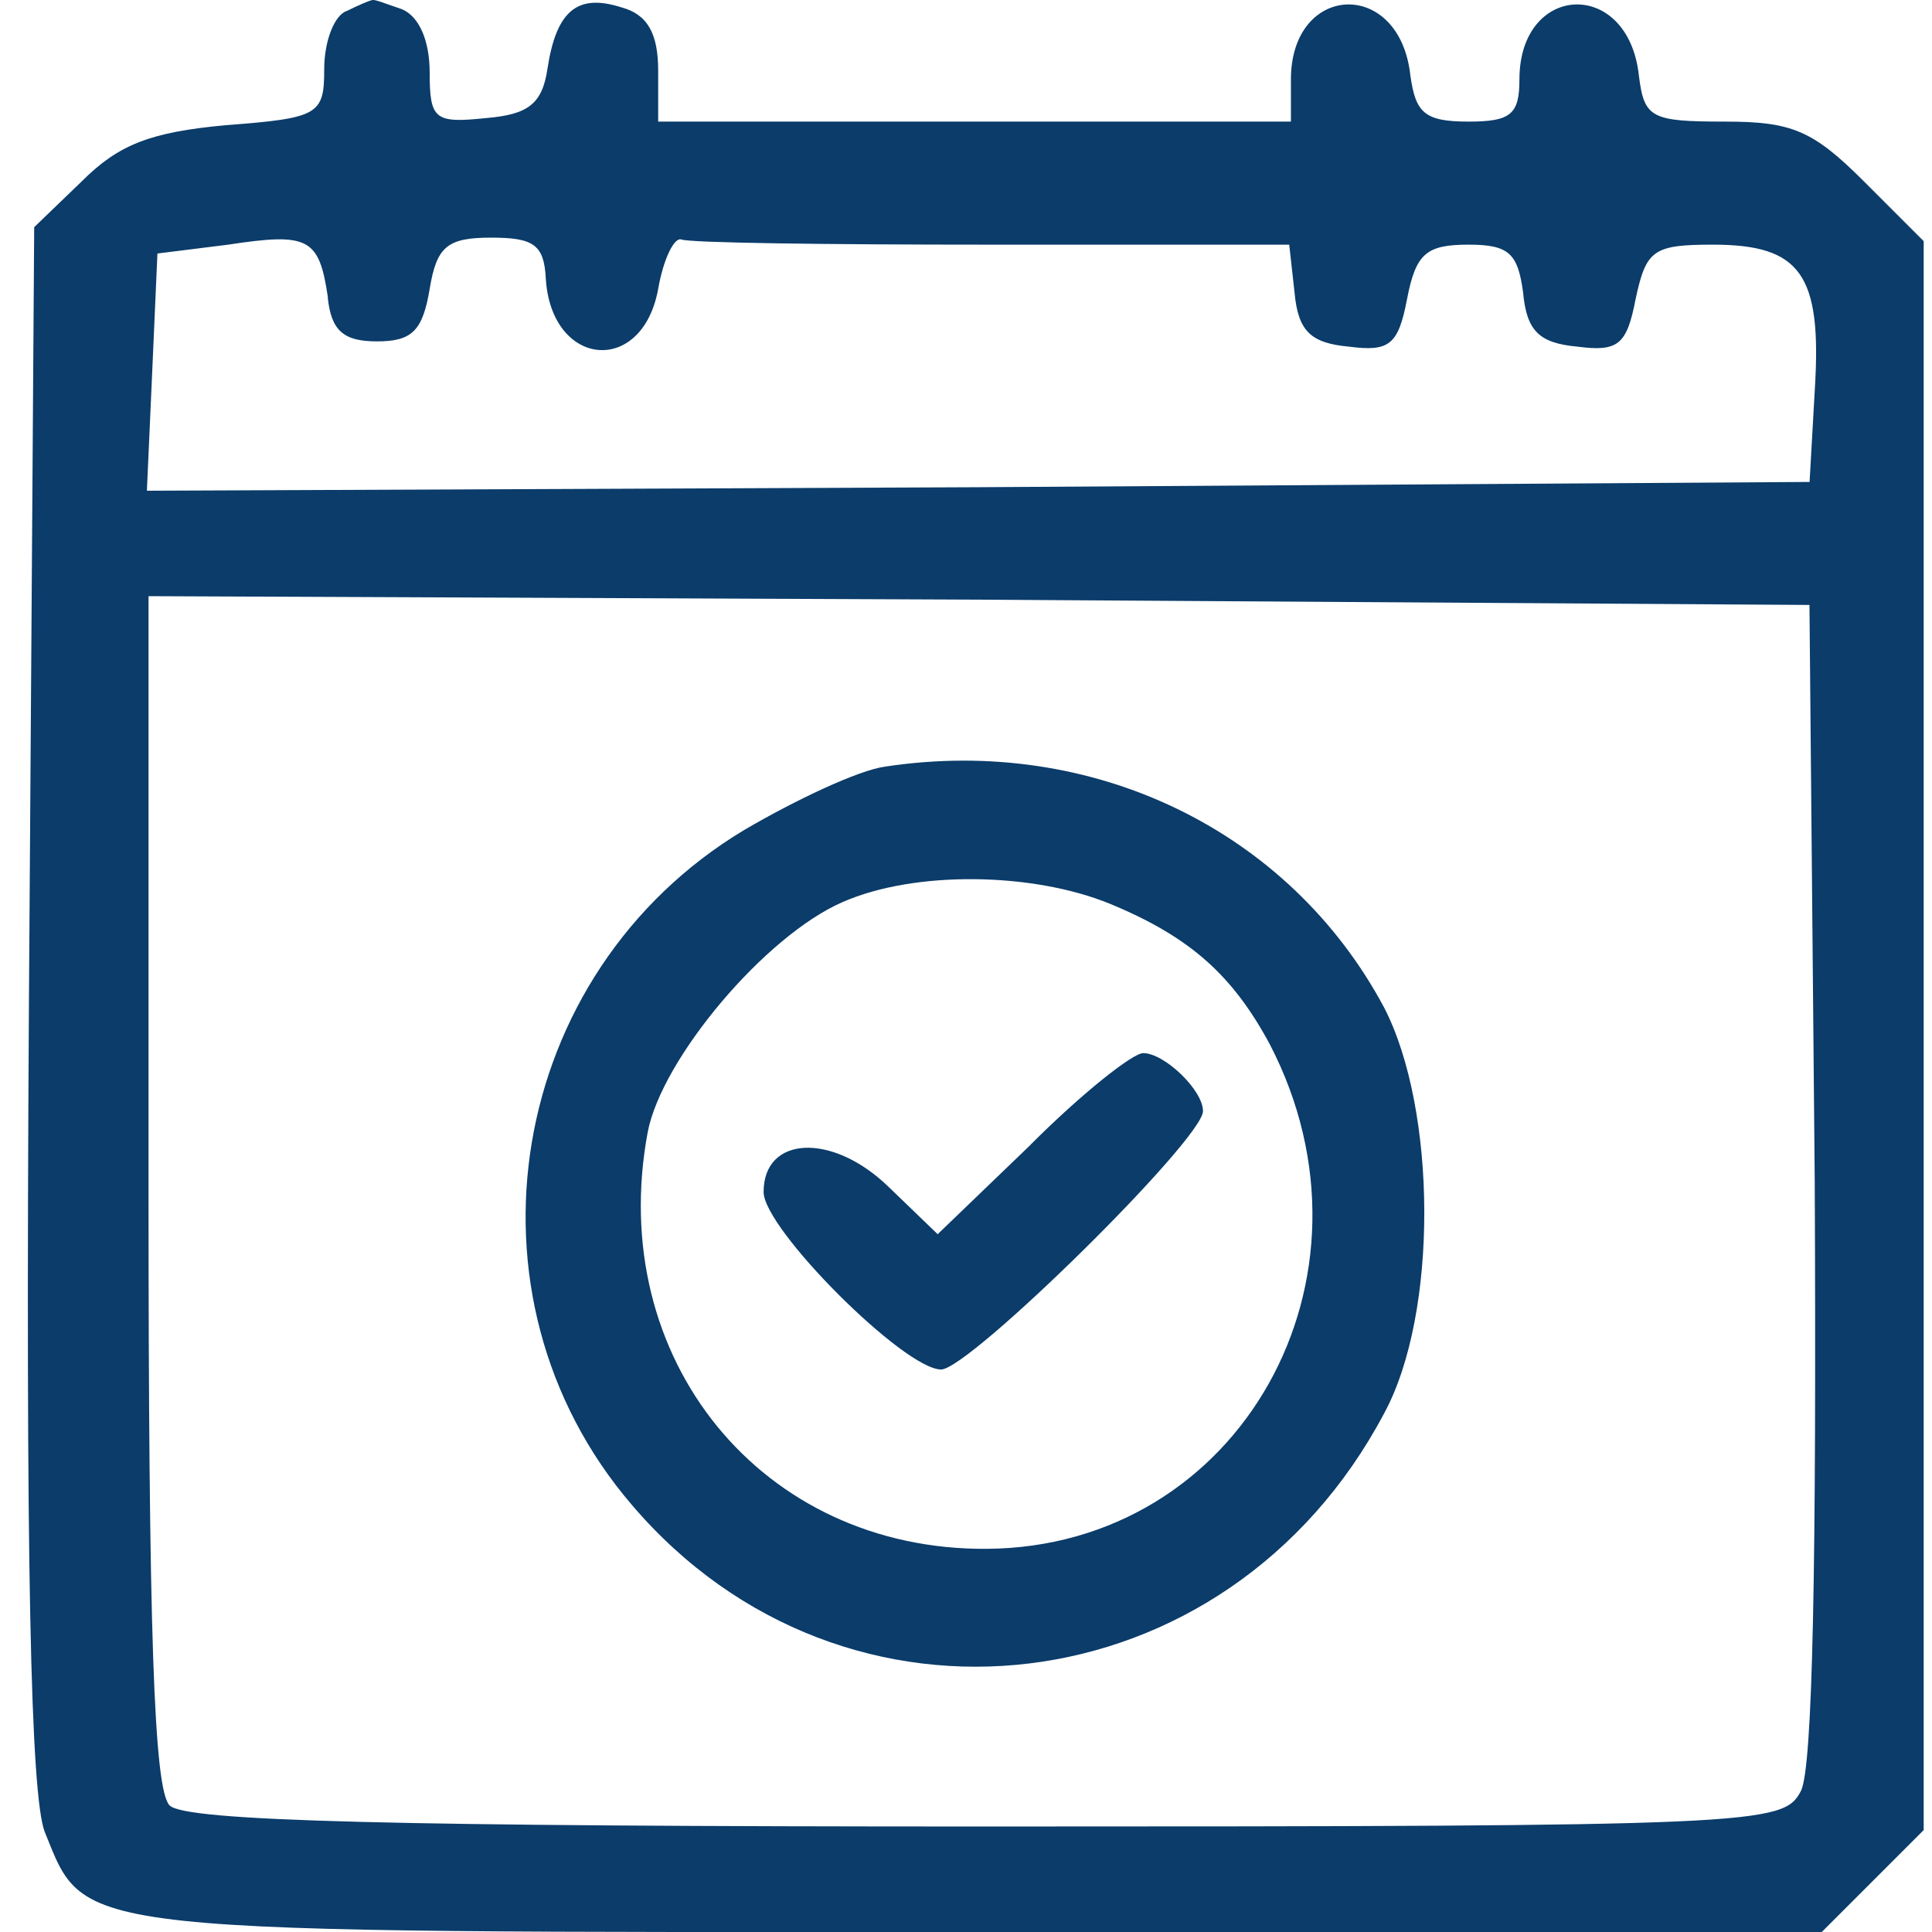
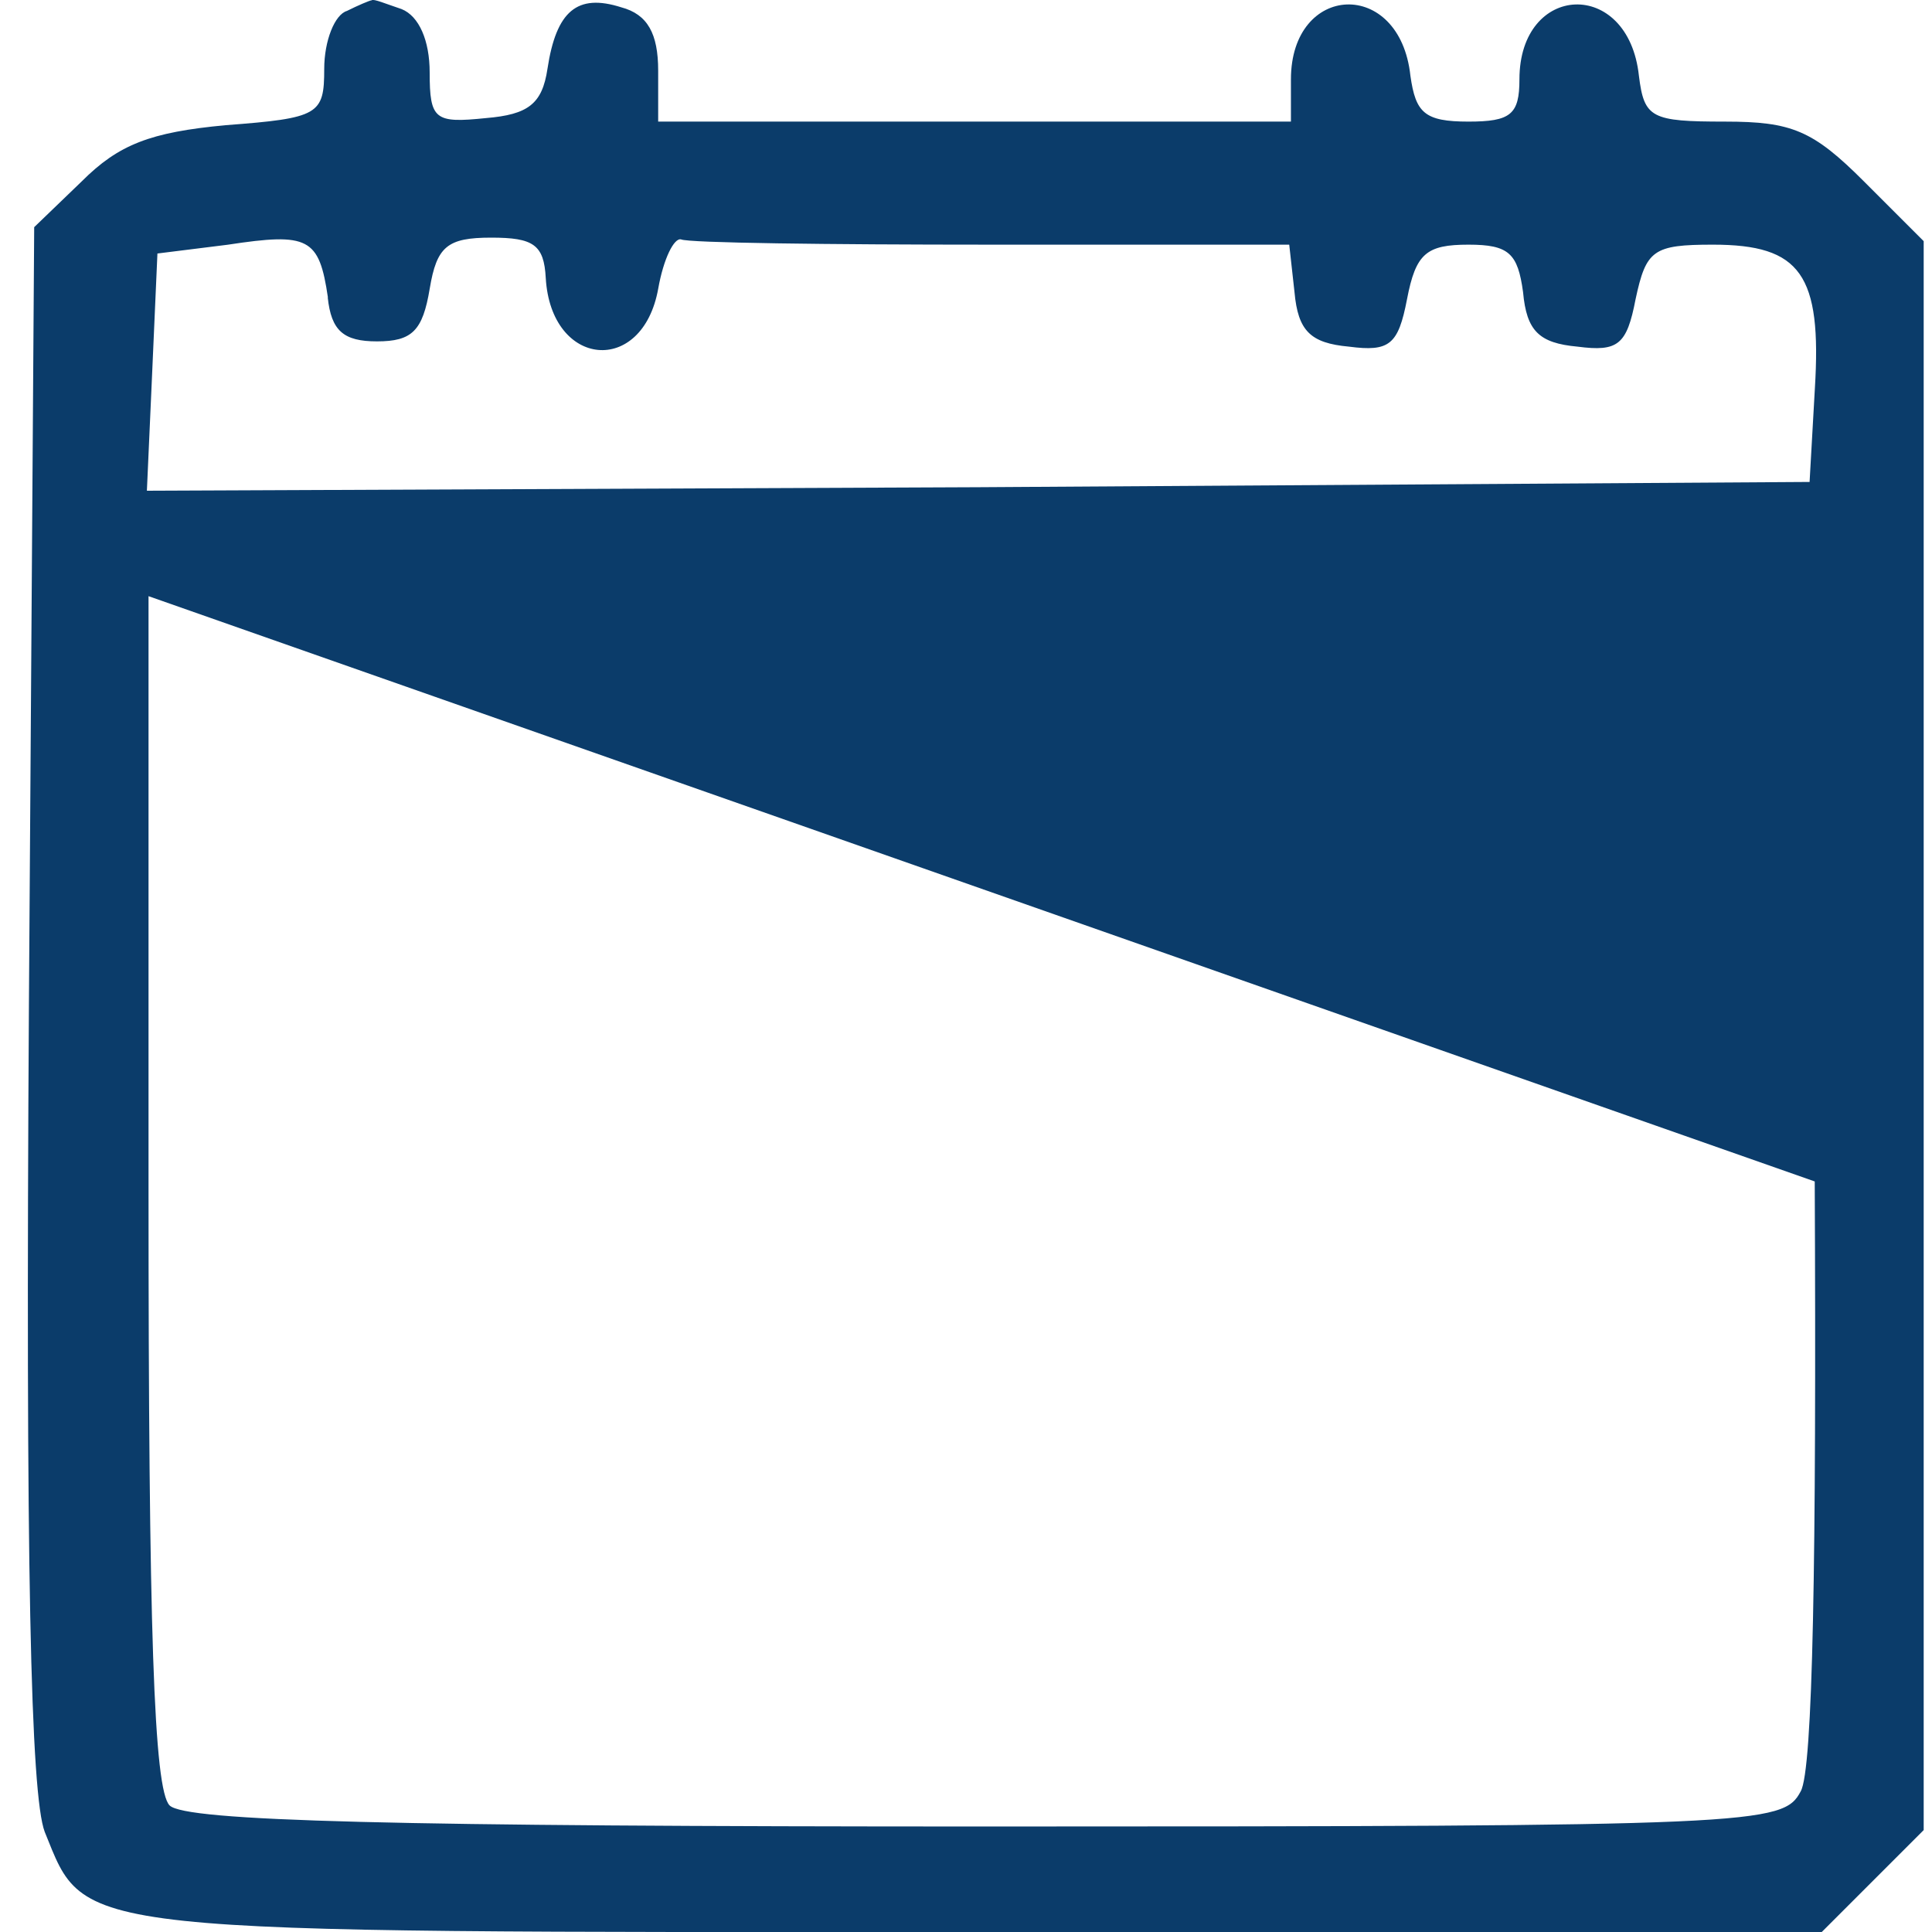
<svg xmlns="http://www.w3.org/2000/svg" width="33" height="33" version="1.1" id="svg12">
  <defs id="defs7" />
-   <path d="m 5.928,0.186 c -0.21,0.06 -0.39,0.51 -0.39,0.991 0,0.781 -0.09,0.841 -1.681,0.961 -1.291,0.12 -1.831,0.33 -2.462,0.961 l -0.811,0.781 -0.09,13.27 c -0.06,9.637 0.03,13.51 0.27,14.14 0.721,1.771 0.3,1.711 15.972,1.711 h 14.38 l 0.871,-0.871 0.871,-0.871 V 17.689 4.119 l -1.021,-1.021 c -0.871,-0.871 -1.231,-1.021 -2.372,-1.021 -1.261,0 -1.381,-0.06 -1.471,-0.781 -0.18,-1.681 -2.041,-1.591 -2.041,0.06 0,0.6 -0.15,0.721 -0.871,0.721 -0.751,0 -0.901,-0.15 -0.991,-0.781 -0.18,-1.681 -2.041,-1.591 -2.041,0.06 v 0.721 h -5.404 -5.404 v -0.871 c 0,-0.63 -0.18,-0.961 -0.63,-1.081 -0.751,-0.24 -1.111,0.06 -1.261,1.051 -0.09,0.6 -0.33,0.781 -1.051,0.841 -0.871,0.09 -0.961,0.03 -0.961,-0.781 0,-0.54 -0.18,-0.961 -0.48,-1.081 -0.27,-0.09 -0.48,-0.18 -0.51,-0.15 -0.03,0 -0.24,0.09 -0.42,0.18 z M 5.598,5.08 c 0.06,0.57 0.27,0.751 0.841,0.751 0.6,0 0.781,-0.18 0.901,-0.901 0.12,-0.721 0.3,-0.871 1.051,-0.871 0.721,0 0.901,0.12 0.931,0.691 0.09,1.531 1.651,1.681 1.921,0.18 0.09,-0.51 0.27,-0.871 0.39,-0.841 0.12,0.06 2.492,0.09 5.284,0.09 h 5.104 l 0.09,0.811 c 0.06,0.66 0.27,0.871 0.931,0.931 0.69,0.09 0.841,-0.03 0.991,-0.811 0.15,-0.781 0.33,-0.931 1.051,-0.931 0.69,0 0.841,0.15 0.931,0.811 0.06,0.66 0.27,0.871 0.931,0.931 0.691,0.09 0.841,-0.03 0.991,-0.811 0.18,-0.841 0.3,-0.931 1.321,-0.931 1.501,0 1.861,0.51 1.741,2.462 l -0.09,1.591 -14.2,0.09 -14.2,0.06 0.09,-2.011 0.09,-2.041 1.201,-0.15 c 1.381,-0.21 1.561,-0.12 1.711,0.901 z M 30.997,20.18 c 0.03,6.455 -0.03,10.057 -0.24,10.418 -0.3,0.57 -0.721,0.6 -13.9,0.6 -10.177,0 -13.69,-0.09 -13.96,-0.36 -0.27,-0.27 -0.36,-3.002 -0.36,-10.508 V 10.183 l 14.2,0.06 14.17,0.09 z" id="path12" style="stroke-width:0.03;fill:#0b3c6a;fill-opacity:1" />
-   <path d="m 15.115,13.095 c -0.45,0.06 -1.531,0.57 -2.402,1.081 -4.053,2.432 -4.984,7.956 -1.921,11.528 3.633,4.263 10.177,3.483 12.849,-1.561 0.931,-1.711 0.901,-5.194 0,-6.935 -1.621,-3.032 -4.984,-4.653 -8.526,-4.113 z m 3.843,2.342 c 1.381,0.57 2.102,1.231 2.732,2.402 2.071,3.993 -0.51,8.586 -4.833,8.616 -3.843,0.03 -6.515,-3.242 -5.794,-7.115 0.24,-1.261 2.011,-3.362 3.332,-3.933 1.231,-0.54 3.242,-0.51 4.563,0.03 z" id="path13" style="stroke-width:0.03;fill:#0b3c6a;fill-opacity:1" />
-   <path d="m 17.607,19.55 -1.591,1.531 -0.841,-0.811 c -0.961,-0.931 -2.132,-0.871 -2.132,0.09 0,0.63 2.402,3.032 3.032,3.032 0.48,0 4.473,-3.933 4.473,-4.413 0,-0.36 -0.66,-0.991 -1.021,-0.991 -0.18,0 -1.051,0.69 -1.921,1.561 z" id="path14" style="stroke-width:0.03;fill:#0b3c6a;fill-opacity:1" />
+   <path d="m 5.928,0.186 c -0.21,0.06 -0.39,0.51 -0.39,0.991 0,0.781 -0.09,0.841 -1.681,0.961 -1.291,0.12 -1.831,0.33 -2.462,0.961 l -0.811,0.781 -0.09,13.27 c -0.06,9.637 0.03,13.51 0.27,14.14 0.721,1.771 0.3,1.711 15.972,1.711 h 14.38 l 0.871,-0.871 0.871,-0.871 V 17.689 4.119 l -1.021,-1.021 c -0.871,-0.871 -1.231,-1.021 -2.372,-1.021 -1.261,0 -1.381,-0.06 -1.471,-0.781 -0.18,-1.681 -2.041,-1.591 -2.041,0.06 0,0.6 -0.15,0.721 -0.871,0.721 -0.751,0 -0.901,-0.15 -0.991,-0.781 -0.18,-1.681 -2.041,-1.591 -2.041,0.06 v 0.721 h -5.404 -5.404 v -0.871 c 0,-0.63 -0.18,-0.961 -0.63,-1.081 -0.751,-0.24 -1.111,0.06 -1.261,1.051 -0.09,0.6 -0.33,0.781 -1.051,0.841 -0.871,0.09 -0.961,0.03 -0.961,-0.781 0,-0.54 -0.18,-0.961 -0.48,-1.081 -0.27,-0.09 -0.48,-0.18 -0.51,-0.15 -0.03,0 -0.24,0.09 -0.42,0.18 z M 5.598,5.08 c 0.06,0.57 0.27,0.751 0.841,0.751 0.6,0 0.781,-0.18 0.901,-0.901 0.12,-0.721 0.3,-0.871 1.051,-0.871 0.721,0 0.901,0.12 0.931,0.691 0.09,1.531 1.651,1.681 1.921,0.18 0.09,-0.51 0.27,-0.871 0.39,-0.841 0.12,0.06 2.492,0.09 5.284,0.09 h 5.104 l 0.09,0.811 c 0.06,0.66 0.27,0.871 0.931,0.931 0.69,0.09 0.841,-0.03 0.991,-0.811 0.15,-0.781 0.33,-0.931 1.051,-0.931 0.69,0 0.841,0.15 0.931,0.811 0.06,0.66 0.27,0.871 0.931,0.931 0.691,0.09 0.841,-0.03 0.991,-0.811 0.18,-0.841 0.3,-0.931 1.321,-0.931 1.501,0 1.861,0.51 1.741,2.462 l -0.09,1.591 -14.2,0.09 -14.2,0.06 0.09,-2.011 0.09,-2.041 1.201,-0.15 c 1.381,-0.21 1.561,-0.12 1.711,0.901 z M 30.997,20.18 c 0.03,6.455 -0.03,10.057 -0.24,10.418 -0.3,0.57 -0.721,0.6 -13.9,0.6 -10.177,0 -13.69,-0.09 -13.96,-0.36 -0.27,-0.27 -0.36,-3.002 -0.36,-10.508 V 10.183 z" id="path12" style="stroke-width:0.03;fill:#0b3c6a;fill-opacity:1" />
</svg>